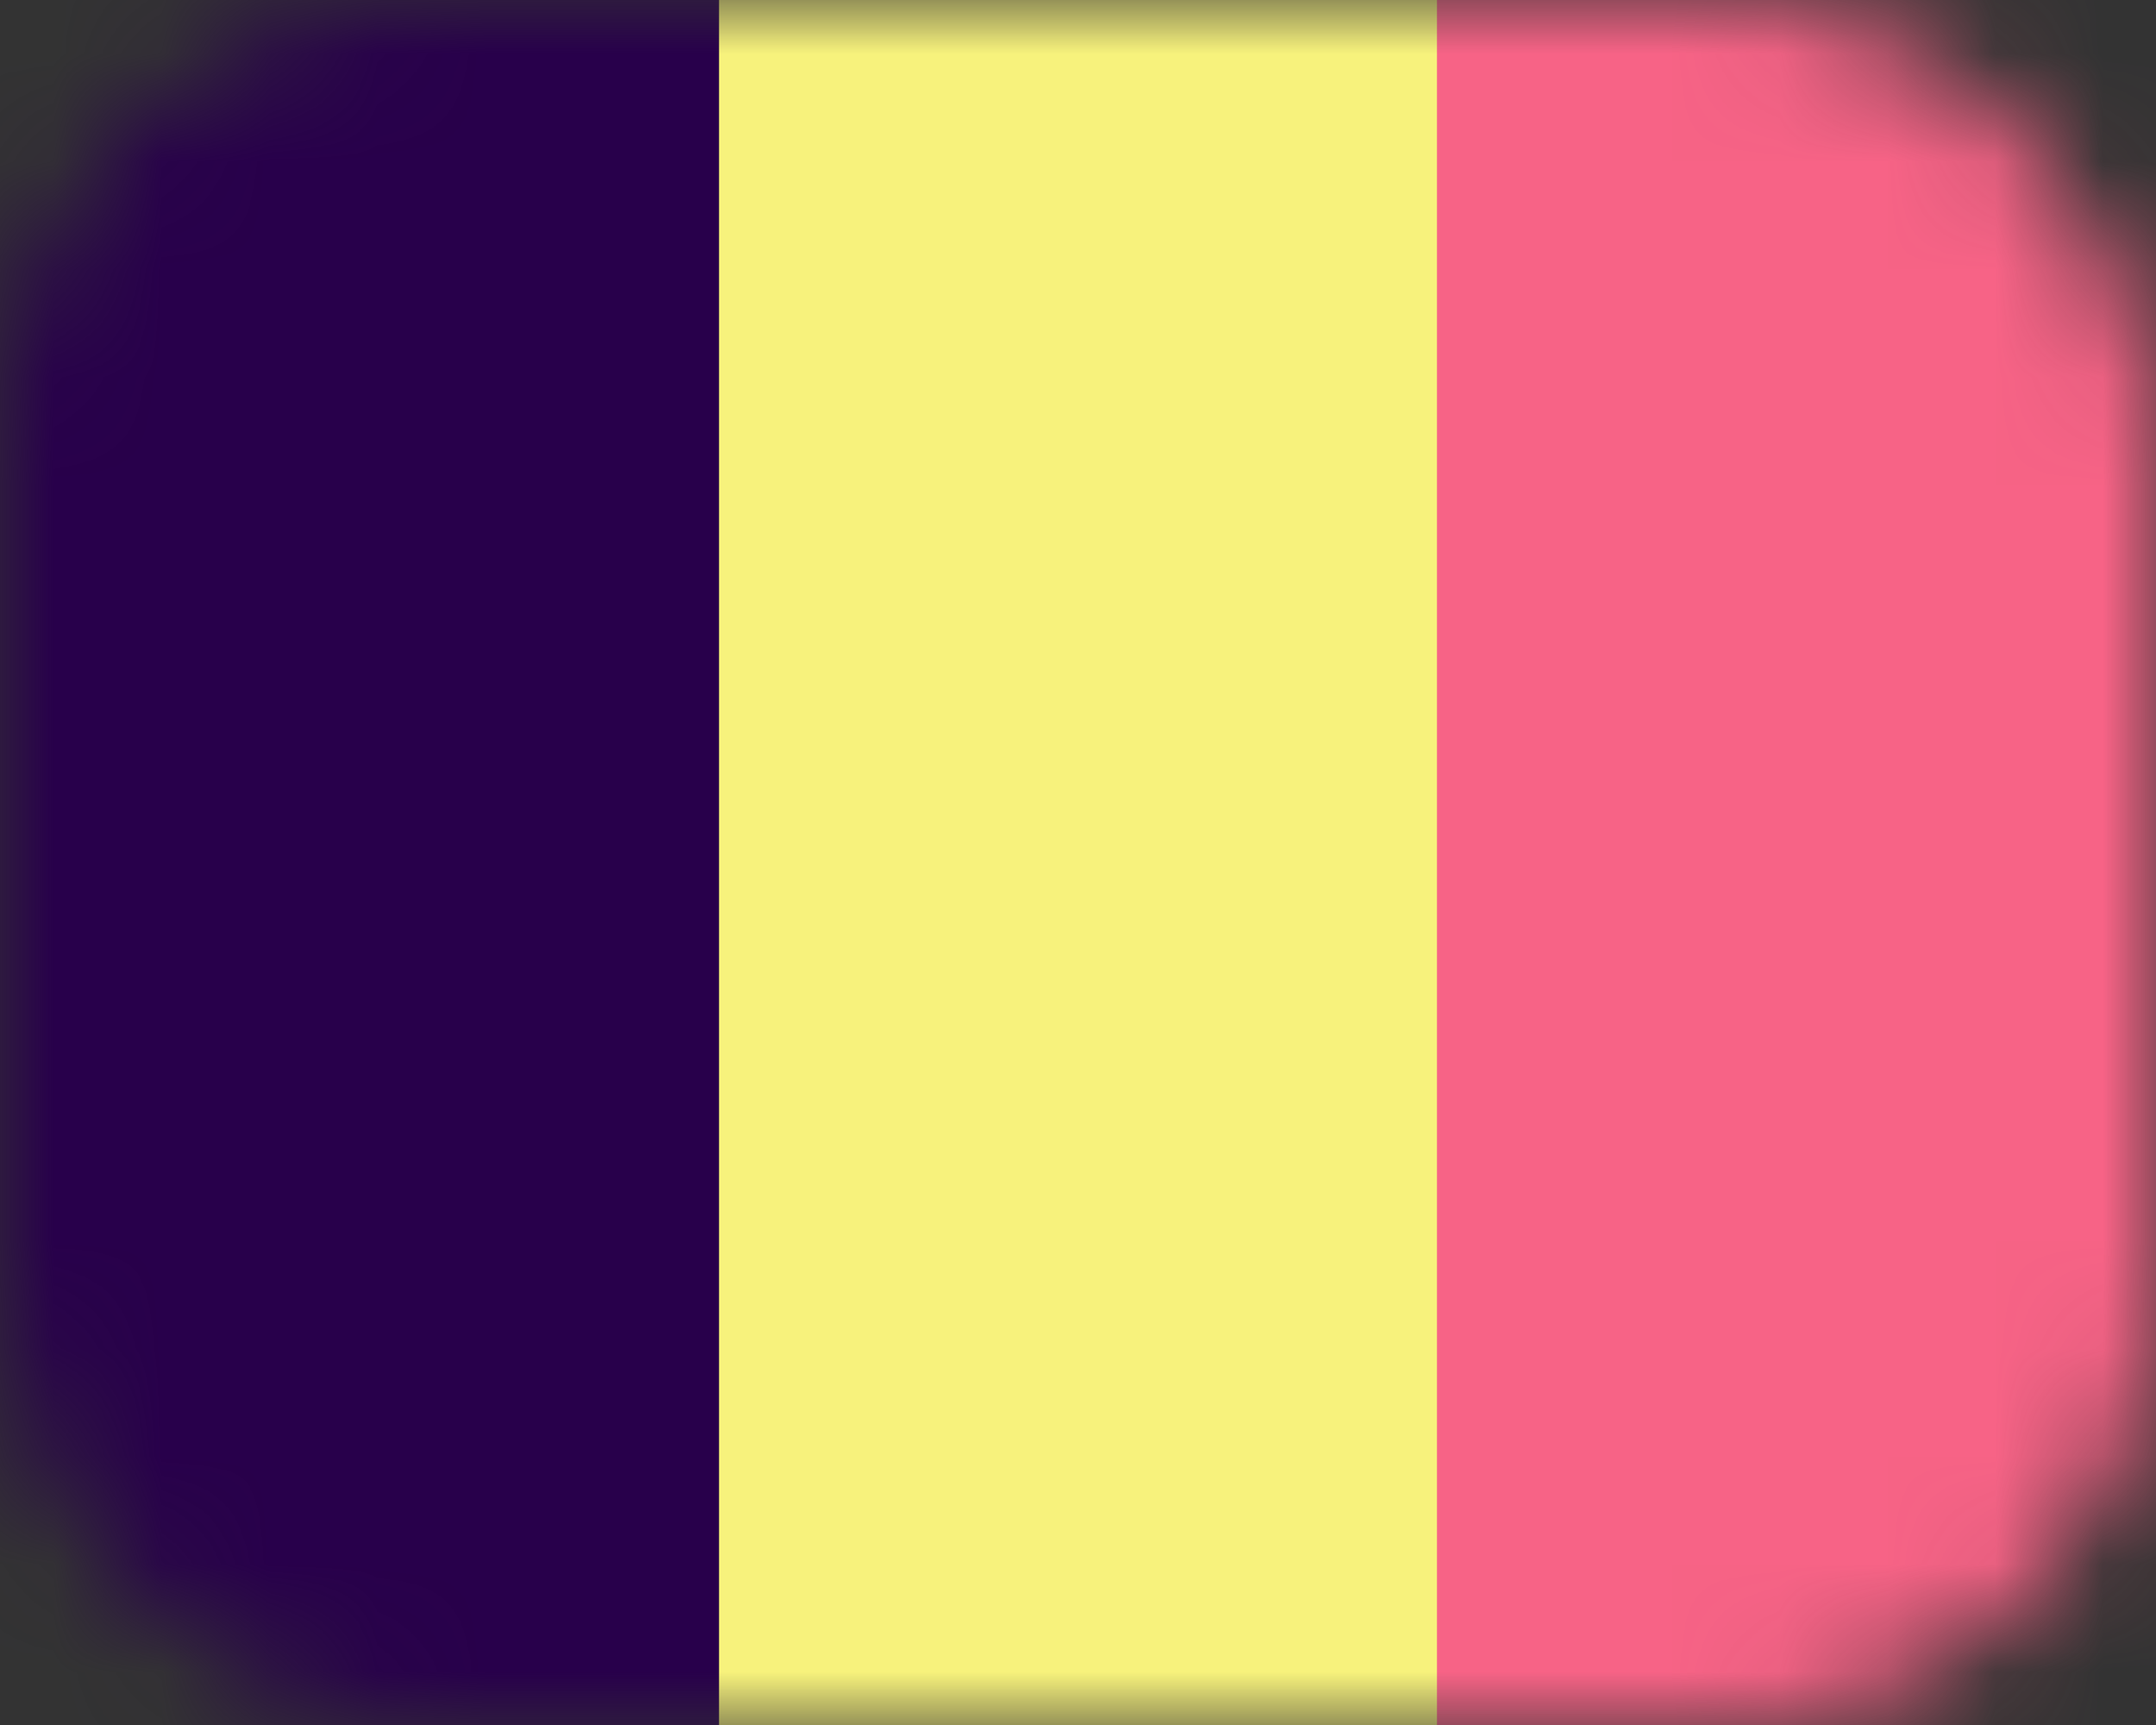
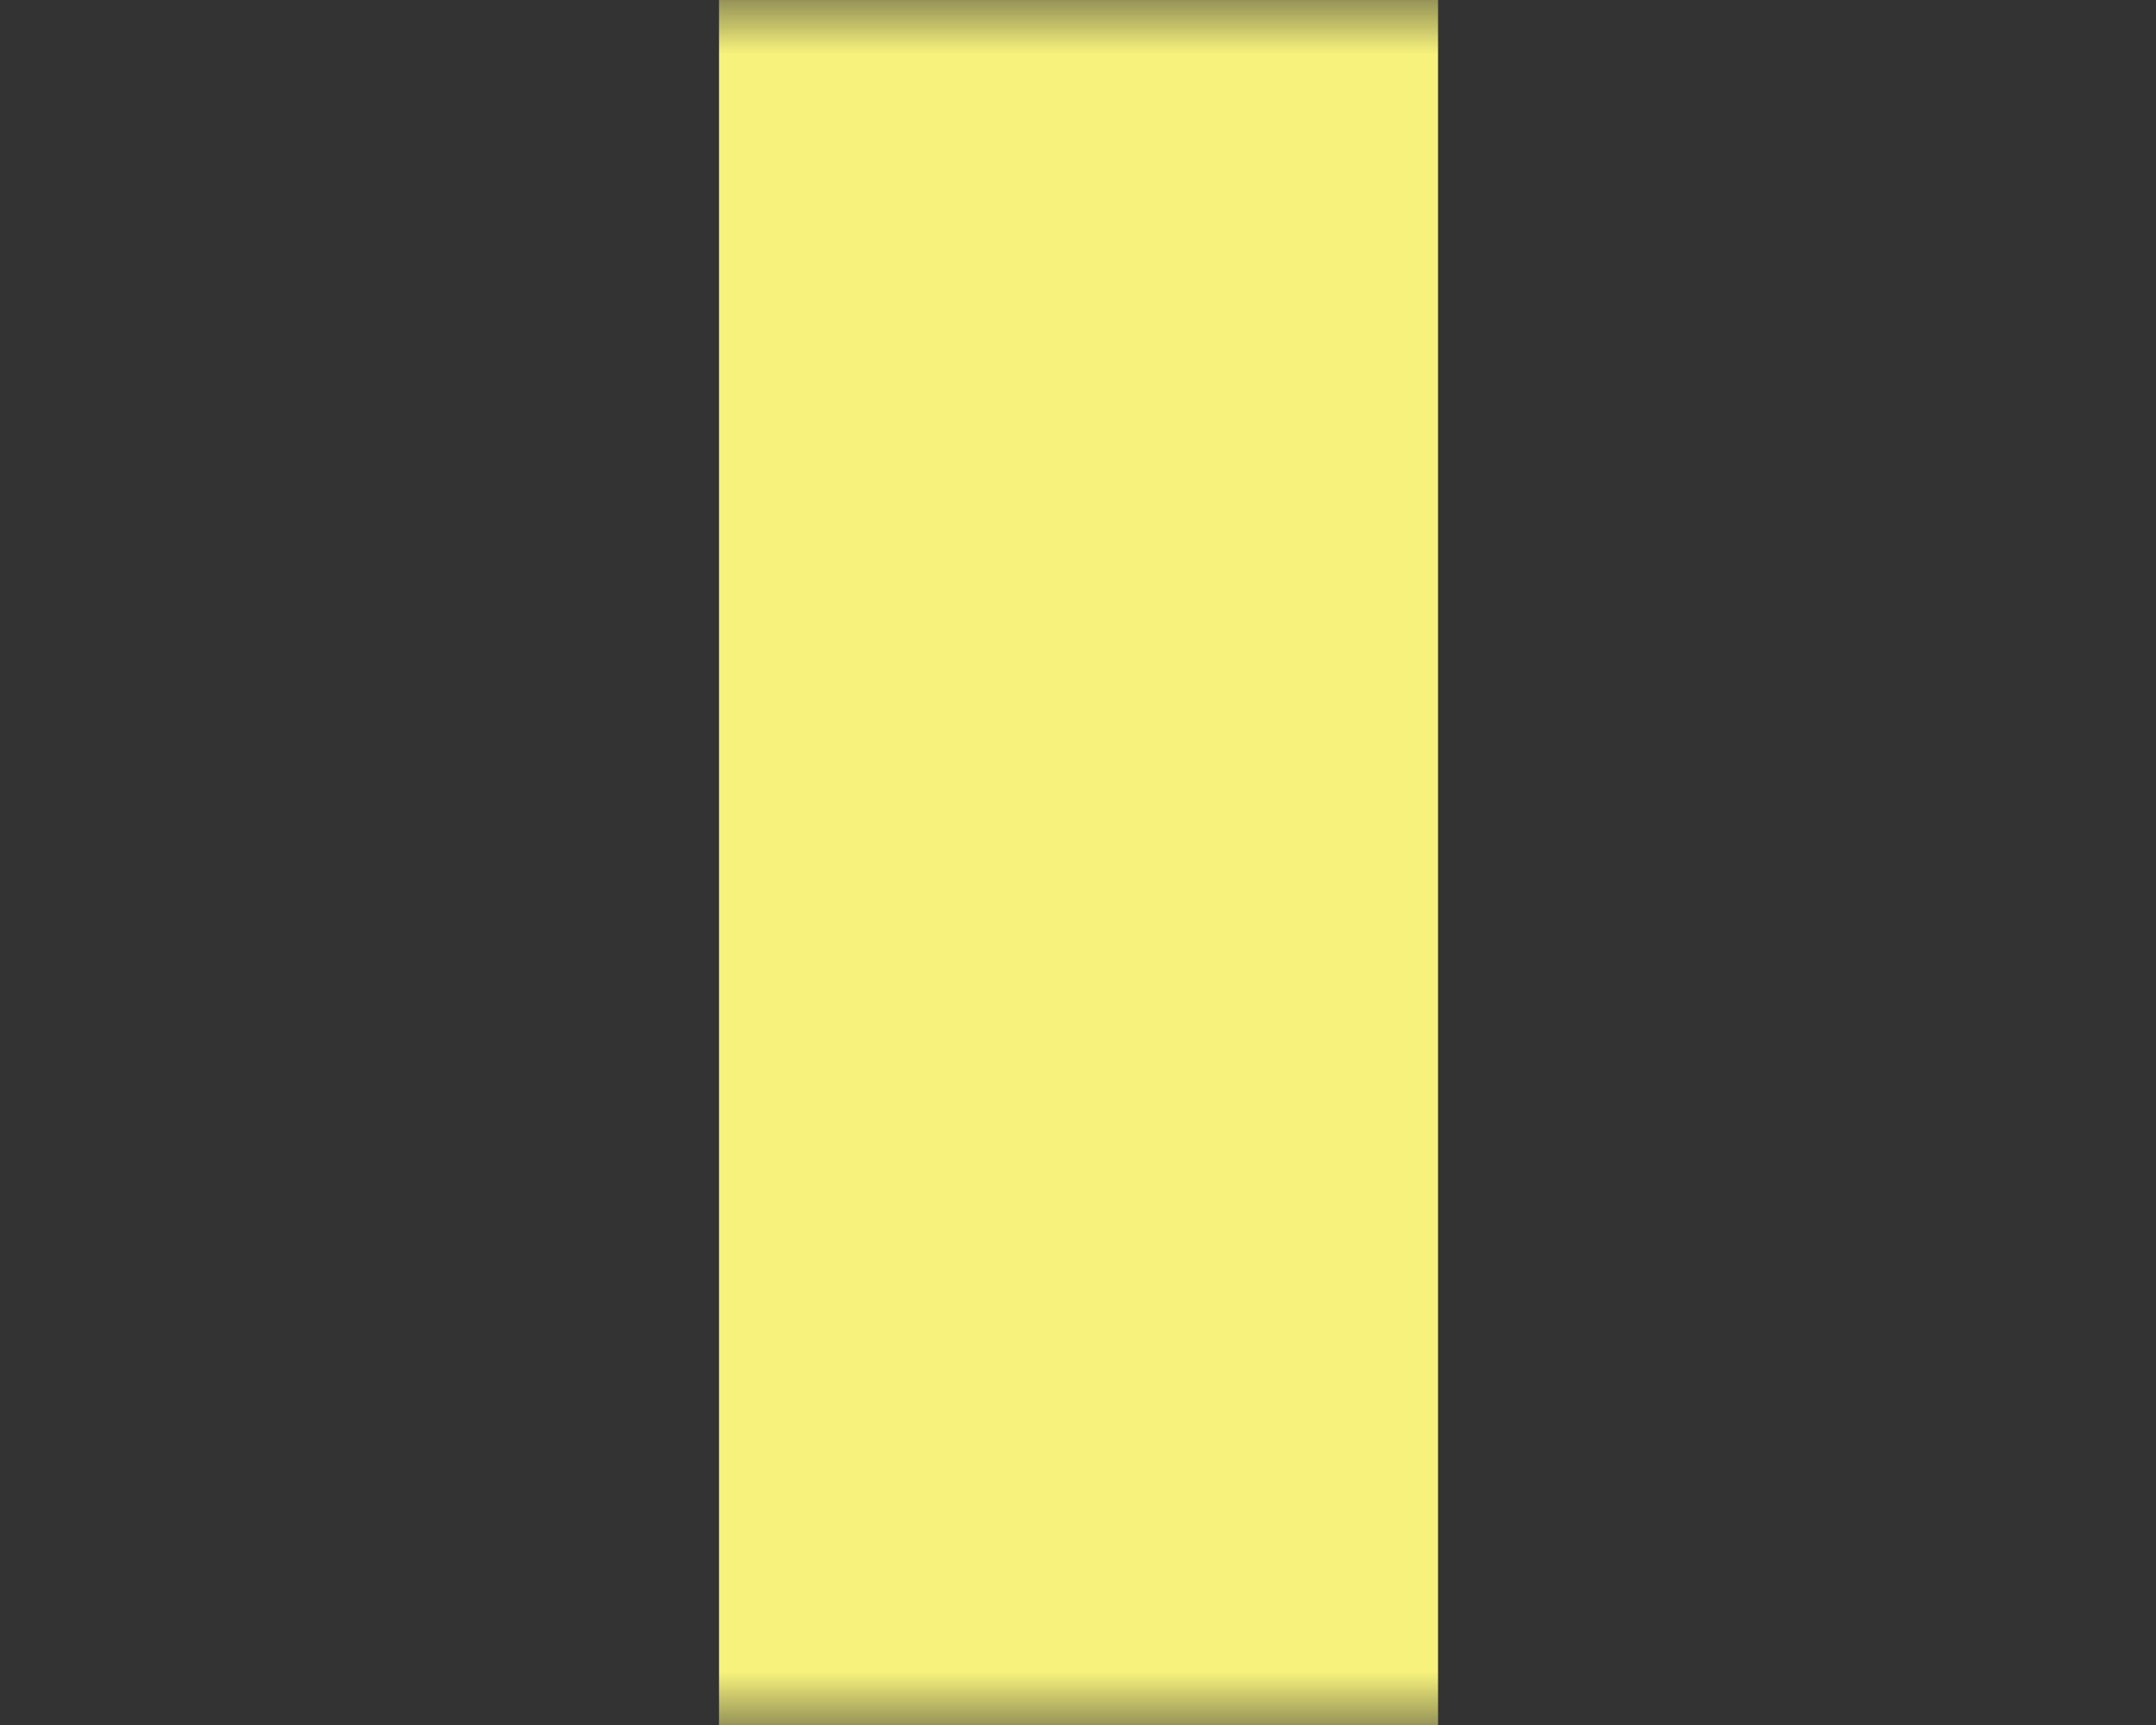
<svg xmlns="http://www.w3.org/2000/svg" width="20" height="16" viewBox="0 0 20 16" fill="none">
  <rect x="0" y="0" width="20" height="16" fill="#333333" stroke="none" />
  <mask id="mask0" mask-type="alpha" maskUnits="userSpaceOnUse" x="0" y="0" width="20" height="16">
    <rect width="20" height="16" rx="4" fill="#C4C4C4" />
  </mask>
  <g mask="url(#mask0)">
-     <rect y="-4" width="6.67" height="26" fill="#28004B" />
    <rect x="6.67" y="-4" width="6.67" height="26" fill="#F7F27C" />
-     <rect x="13.33" y="-4" width="6.67" height="26" fill="#F76386" />
  </g>
</svg>